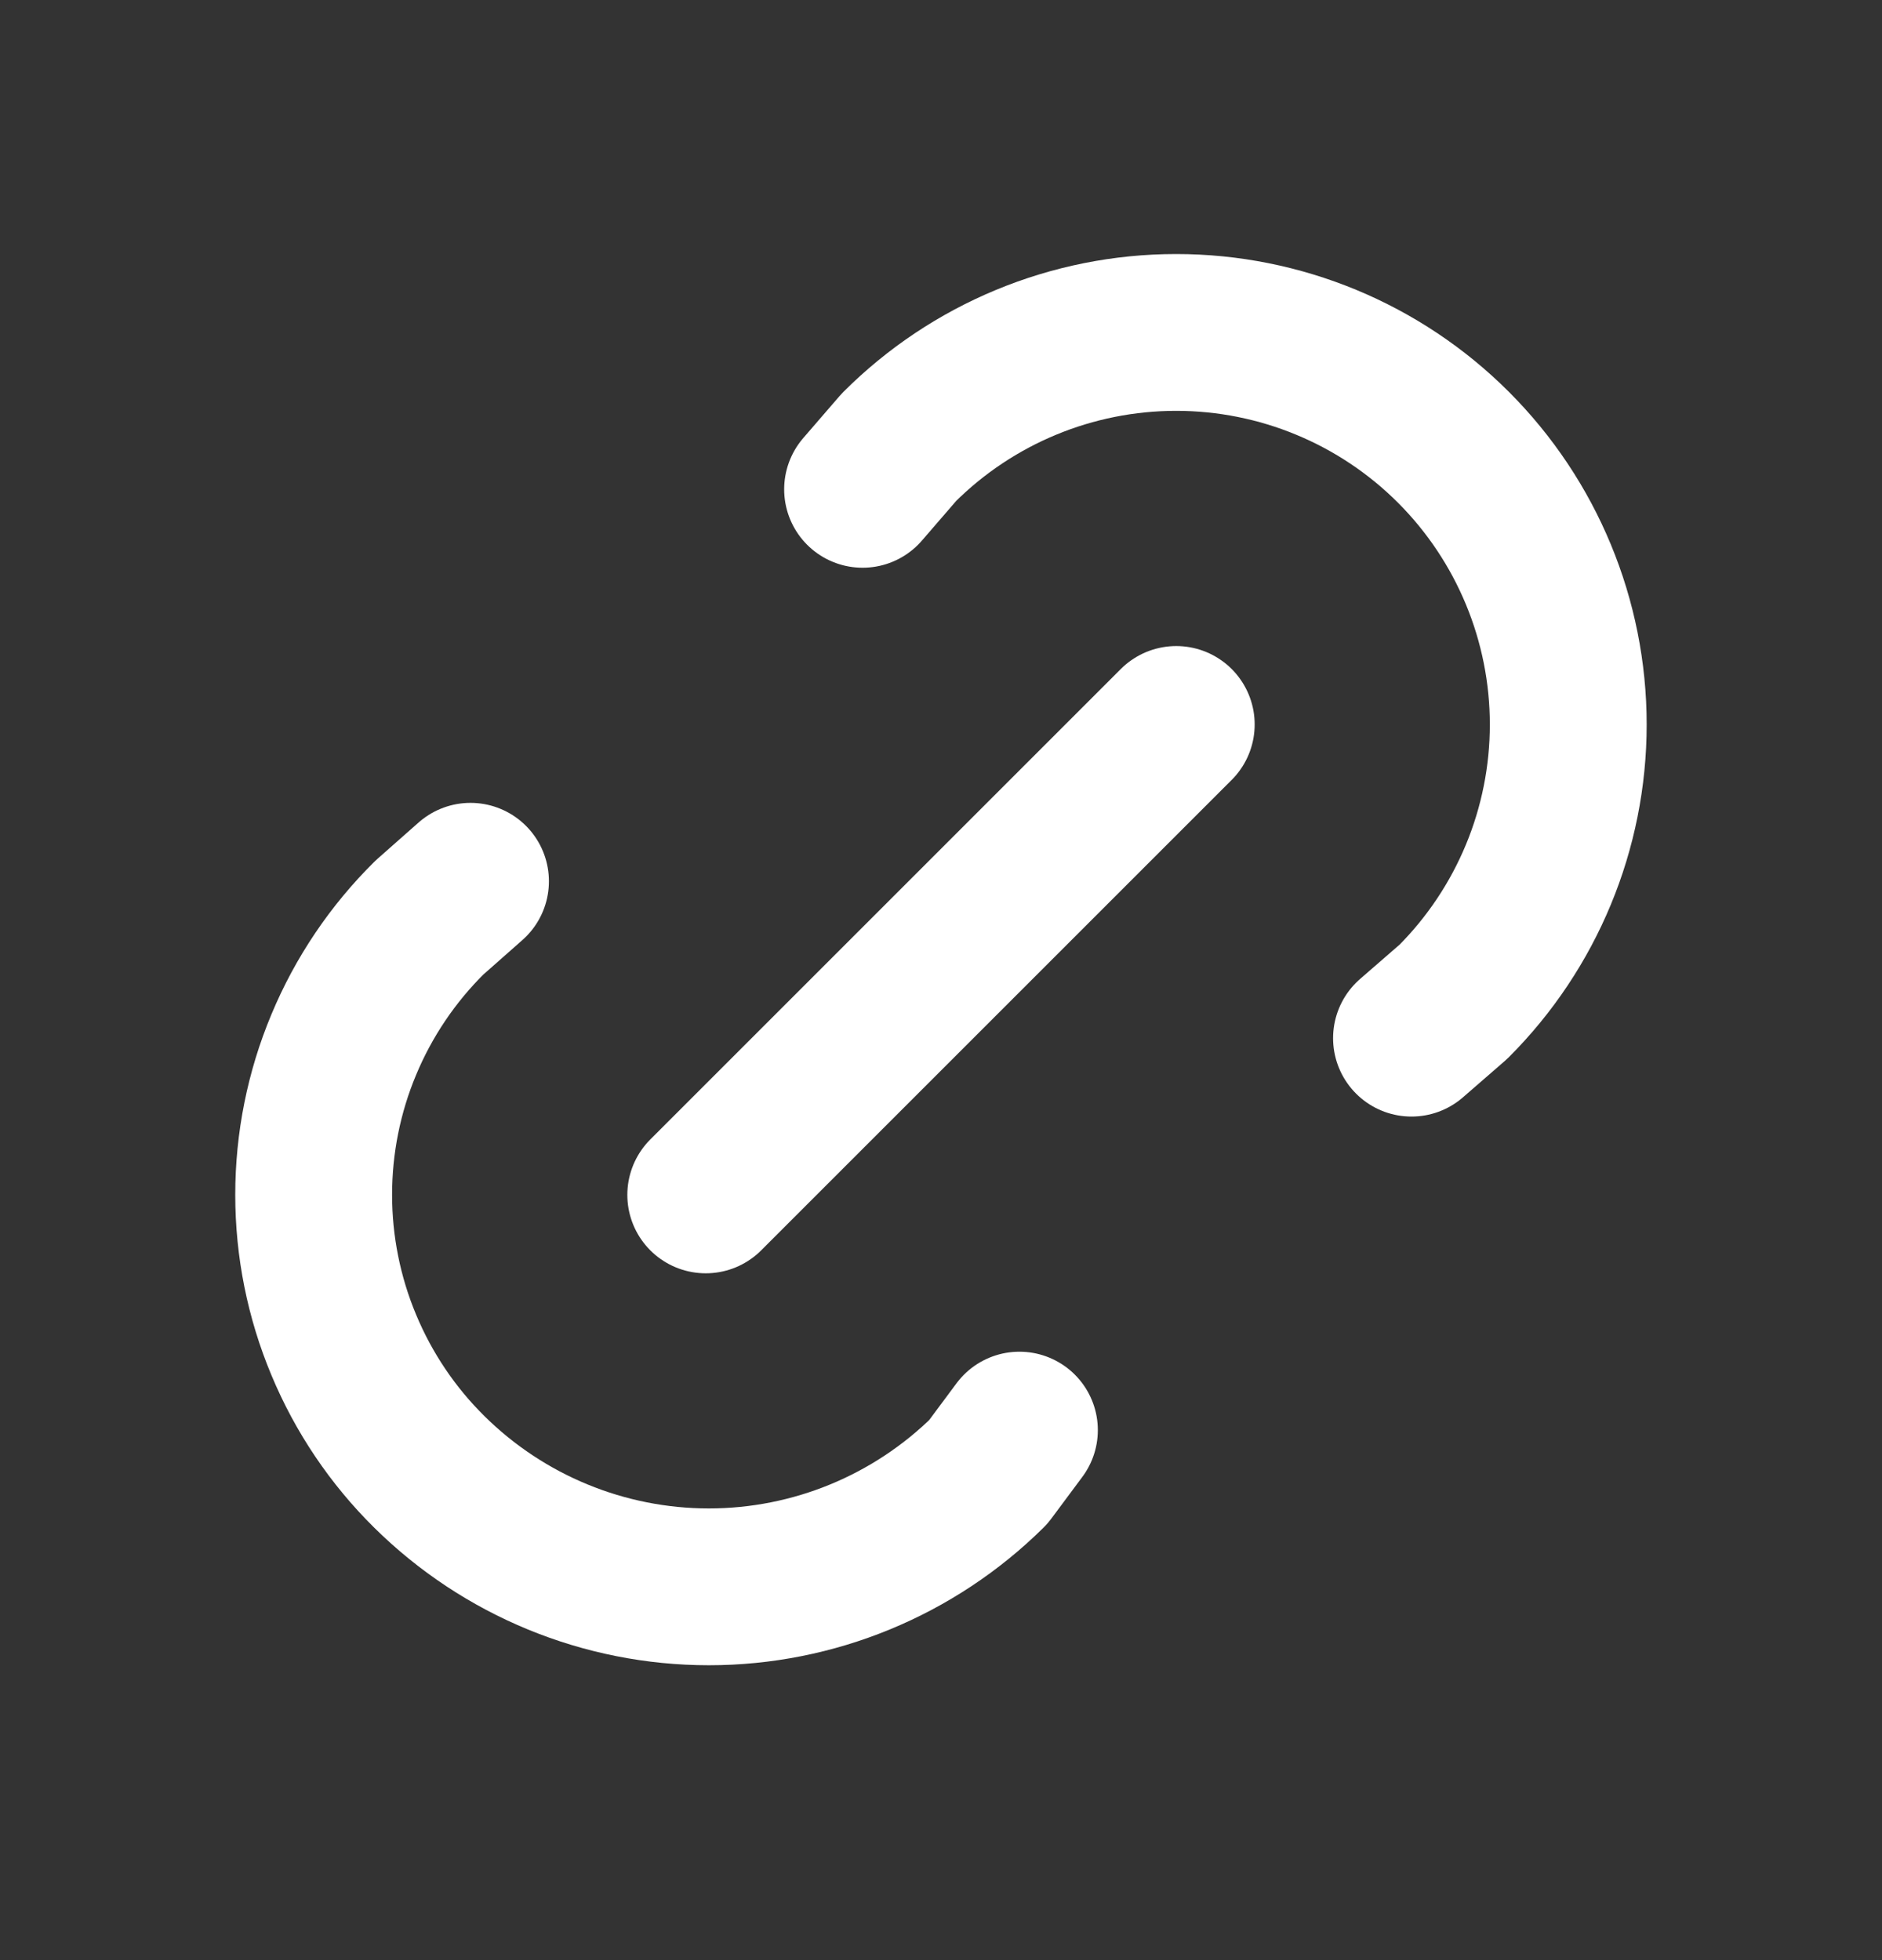
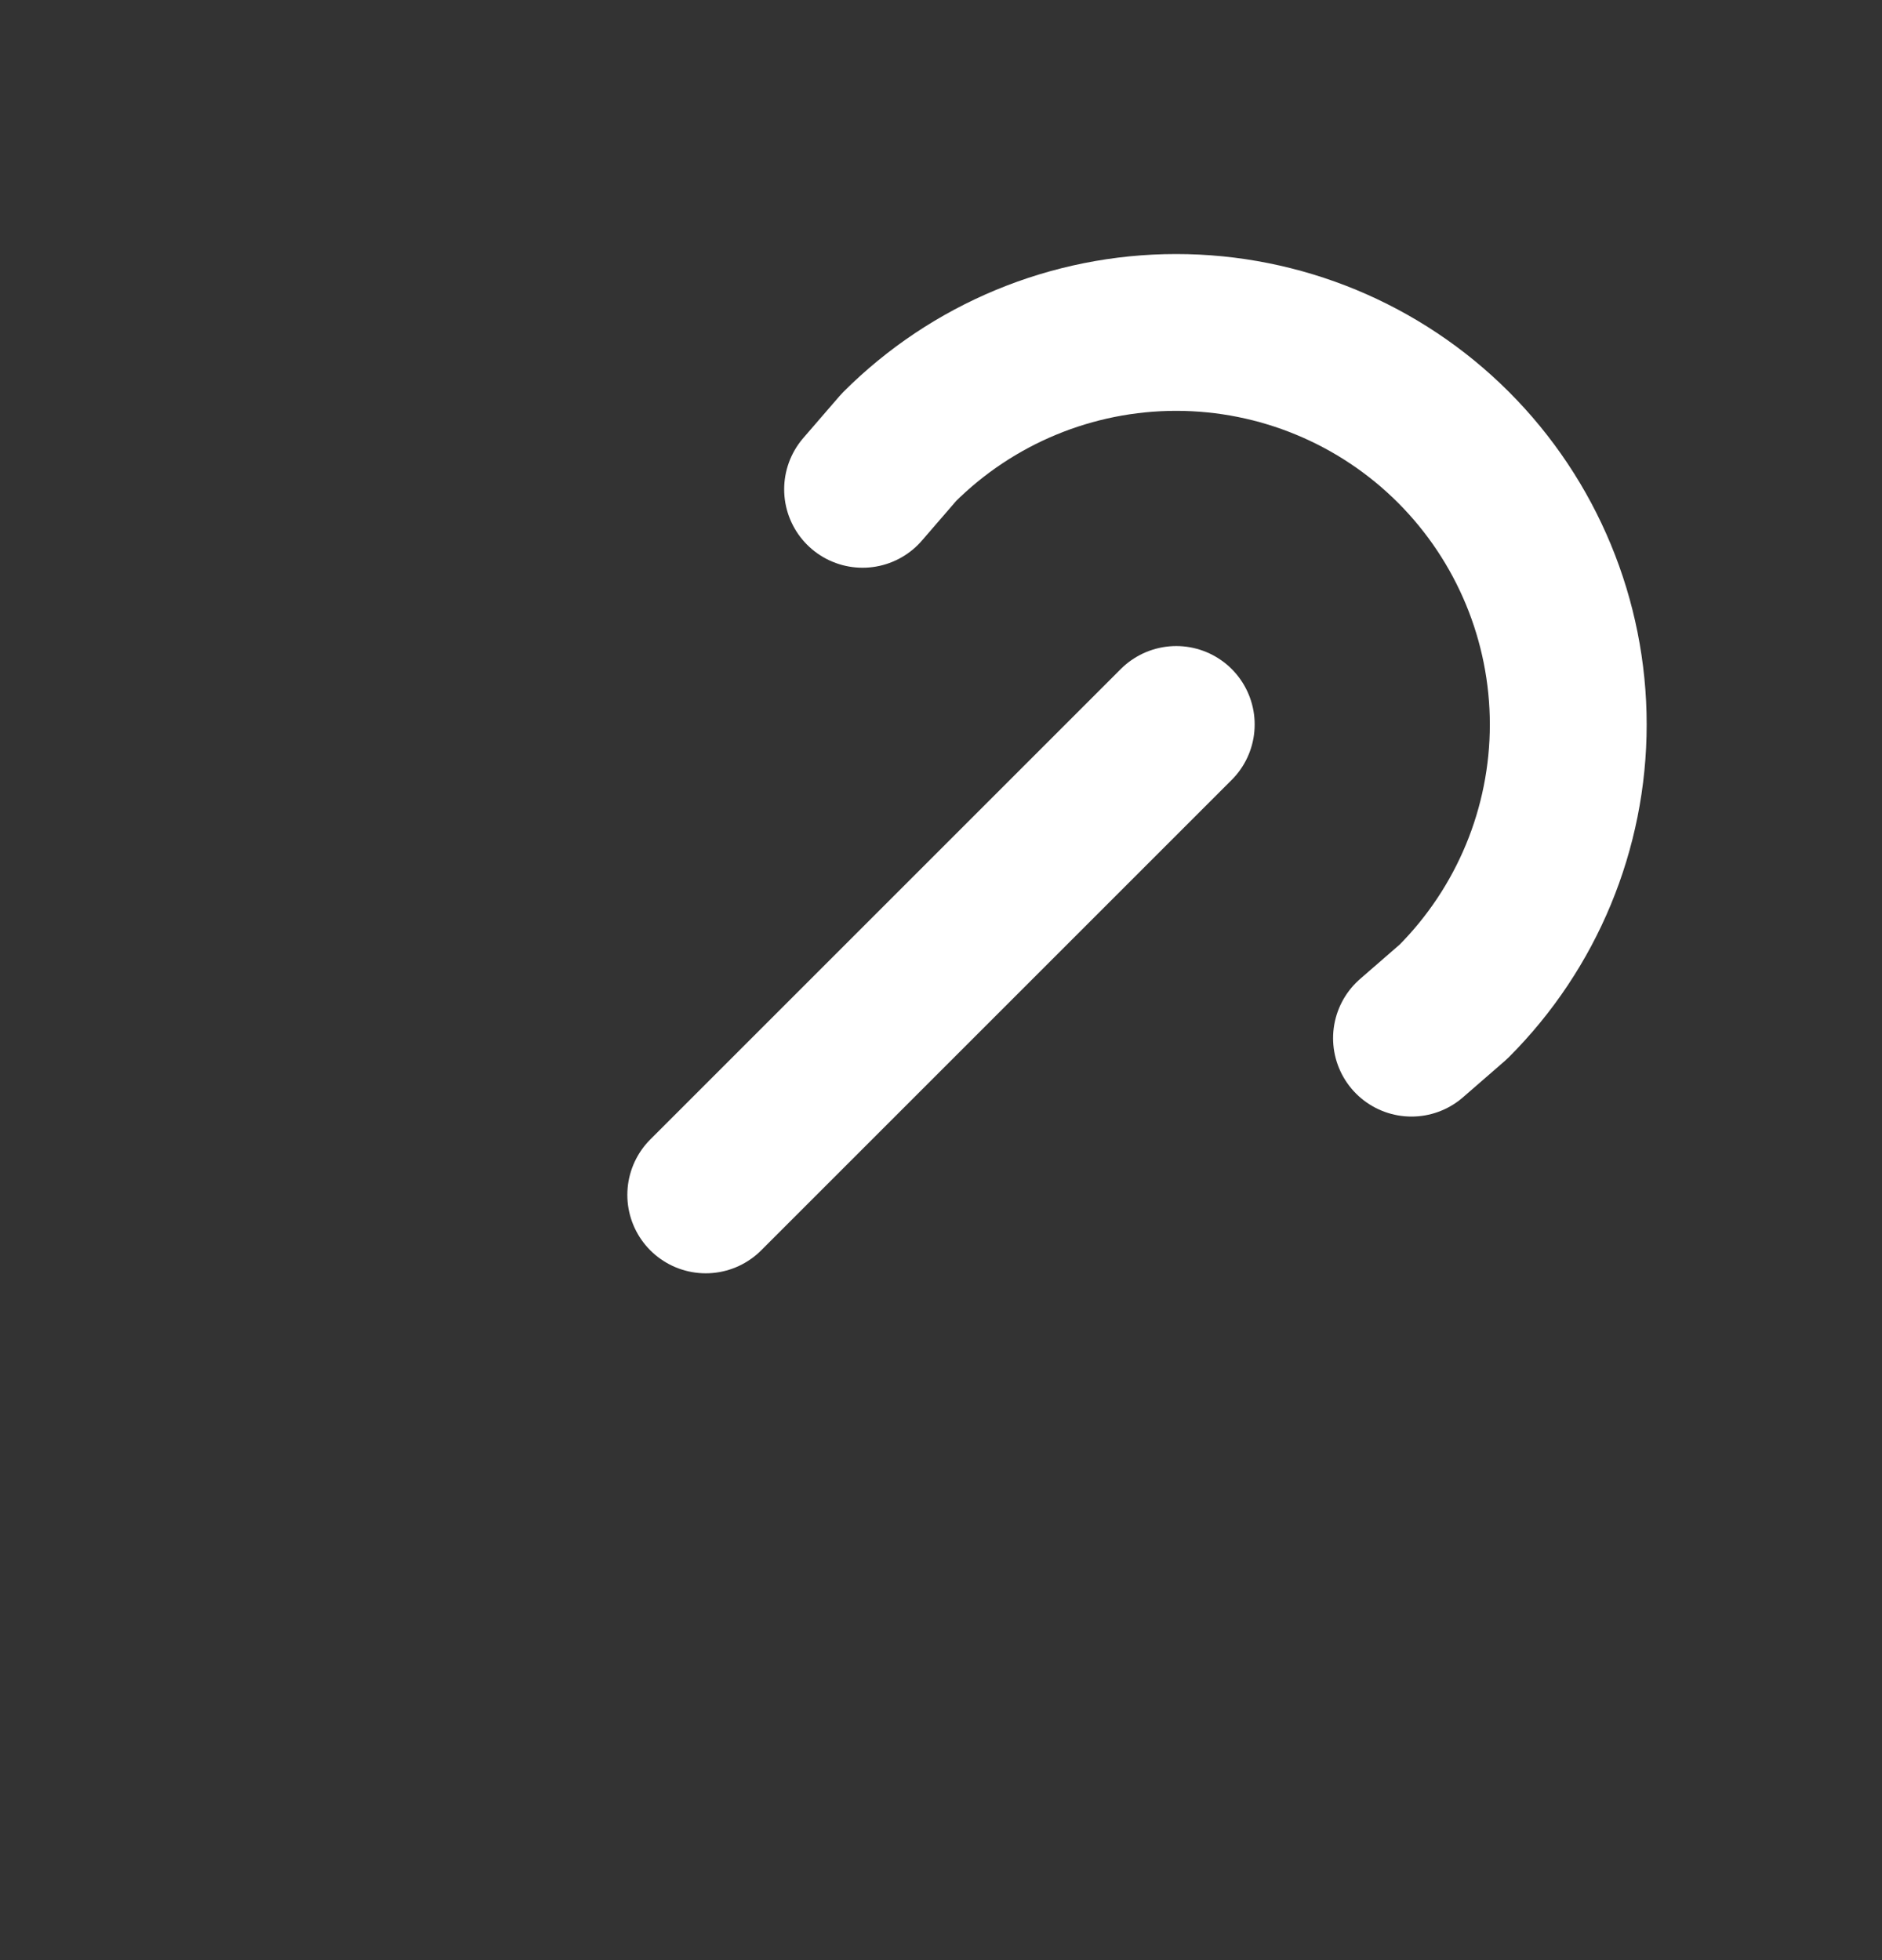
<svg xmlns="http://www.w3.org/2000/svg" width="24" height="25" viewBox="0 0 24 25" fill="none">
  <rect x="0" y="0" width="24" height="25" fill="#333333" stroke="none" />
  <path d="M9 15.24L15 9.24" stroke="white" stroke-width="2" stroke-linecap="round" stroke-linejoin="round" />
  <path d="M11 6.241L11.463 5.705C12.401 4.767 13.673 4.24 14.999 4.24C16.325 4.24 17.597 4.767 18.535 5.705C19.472 6.643 19.999 7.915 19.999 9.241C19.999 10.567 19.472 11.839 18.534 12.777L18 13.241" stroke="white" stroke-width="2" stroke-linecap="round" stroke-linejoin="round" />
-   <path d="M13 18.24L12.603 18.774C11.654 19.712 10.374 20.239 9.04 20.239C7.705 20.239 6.425 19.712 5.476 18.774C5.008 18.312 4.637 17.761 4.384 17.154C4.13 16.547 4 15.896 4 15.239C4 14.581 4.13 13.93 4.384 13.323C4.637 12.716 5.008 12.166 5.476 11.703L6 11.24" stroke="white" stroke-width="2" stroke-linecap="round" stroke-linejoin="round" />
</svg>